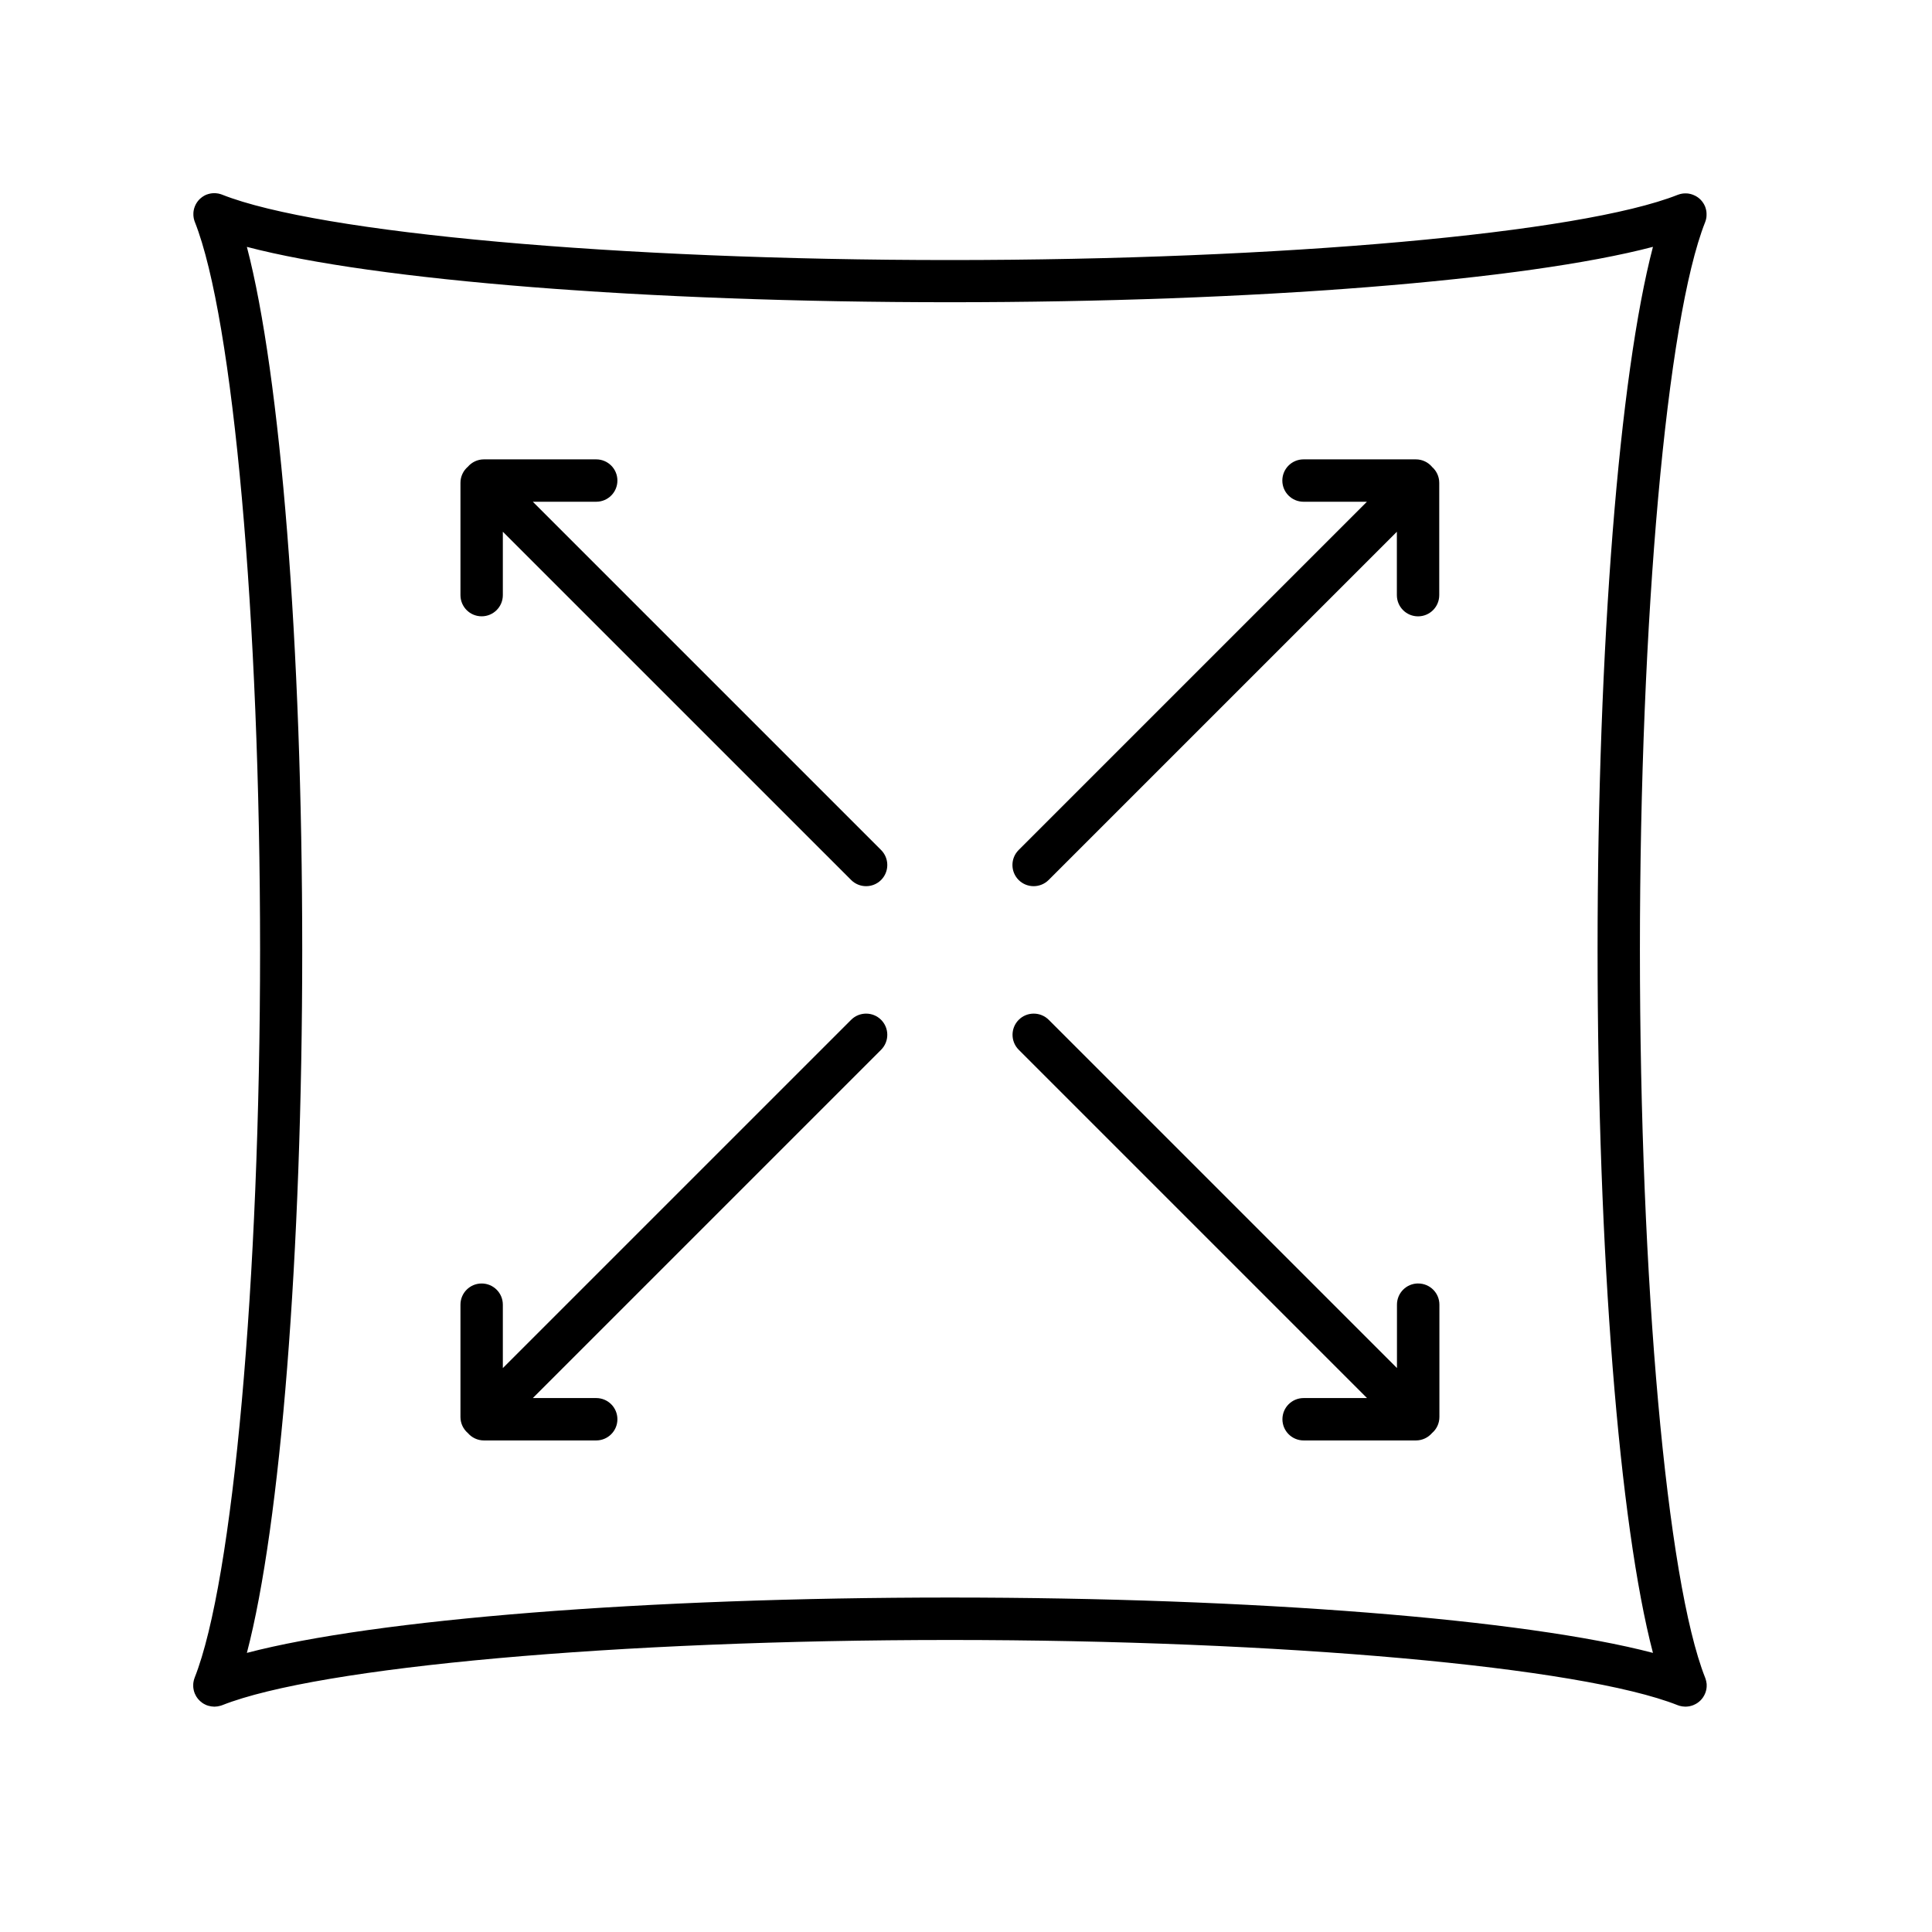
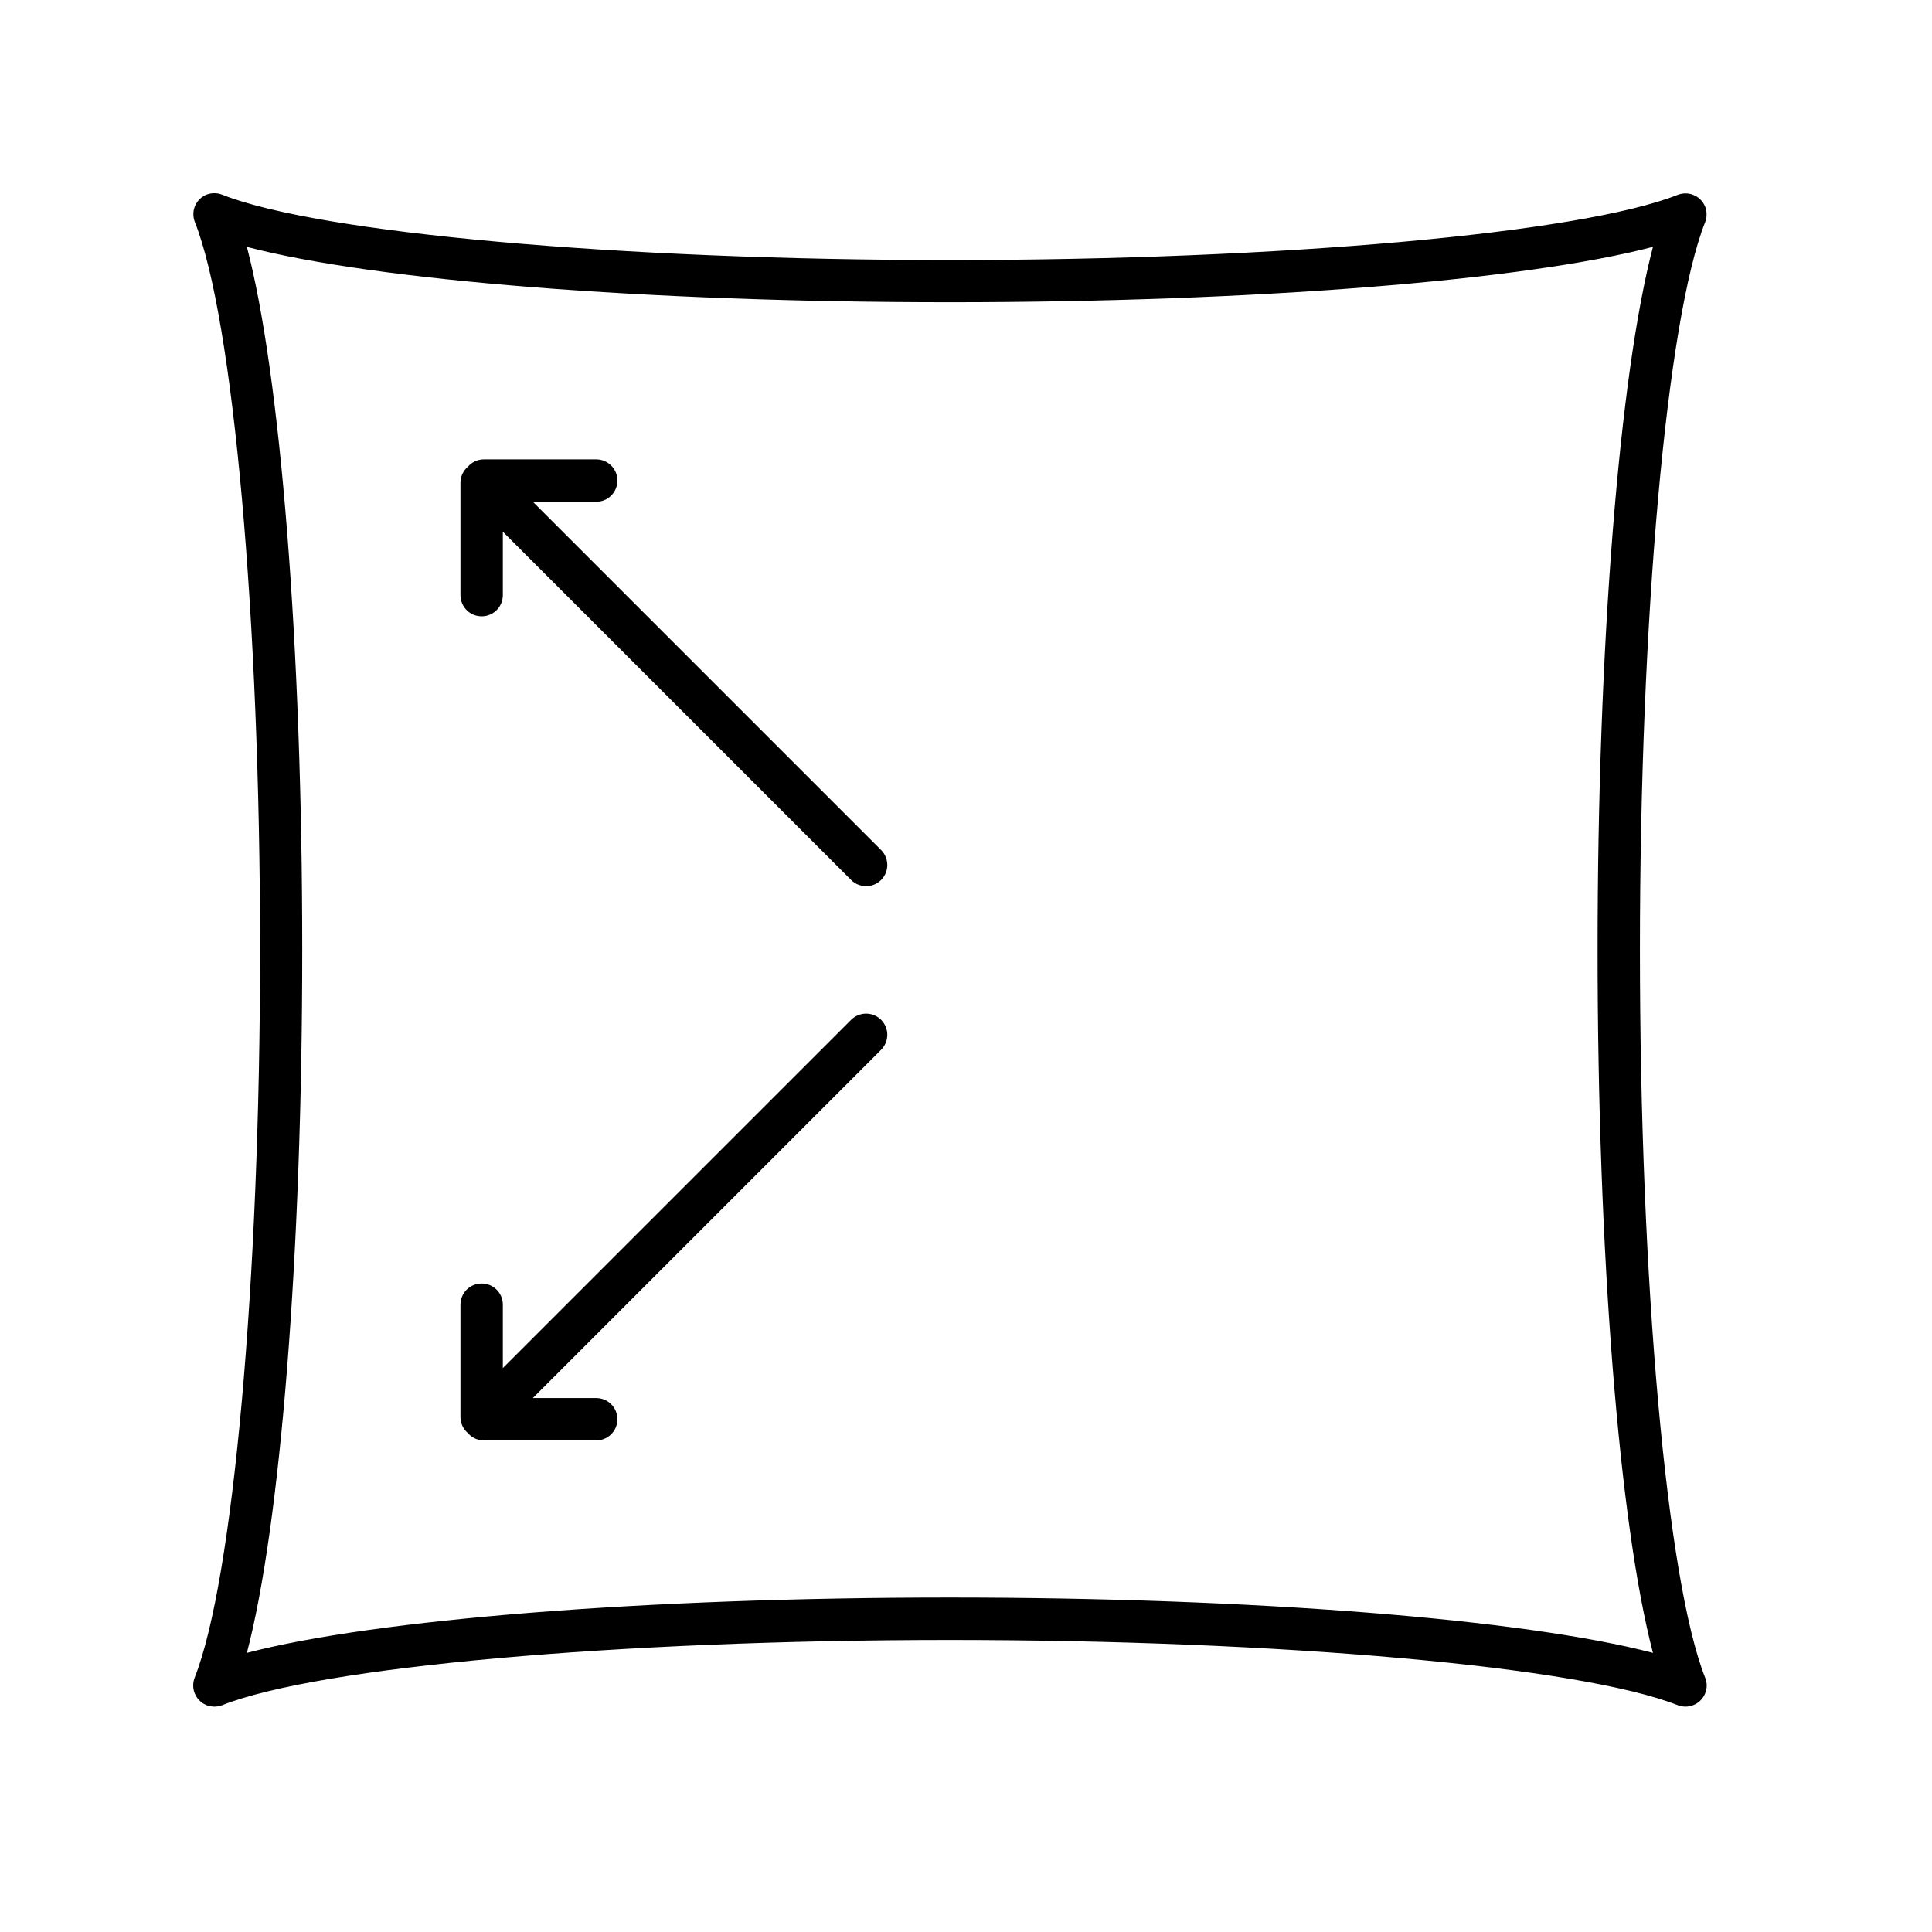
<svg xmlns="http://www.w3.org/2000/svg" width="60" height="60" viewBox="0 0 60 60" fill="none">
  <g clip-path="url(#clip0_1114_4872)">
-     <path d="M44.042 39.859C43.678 39.859 43.384 40.153 43.384 40.517V42.486L32.569 31.671C32.312 31.415 31.894 31.415 31.638 31.671C31.381 31.928 31.381 32.345 31.638 32.602L42.454 43.418H40.485C40.121 43.418 39.827 43.712 39.827 44.076C39.827 44.439 40.121 44.734 40.485 44.734H43.974C44.174 44.734 44.352 44.644 44.474 44.504C44.614 44.384 44.702 44.205 44.702 44.006V40.518C44.702 40.154 44.408 39.86 44.044 39.86L44.042 39.859Z" fill="black" />
    <path d="M16.547 15.582H18.516C18.88 15.582 19.174 15.288 19.174 14.924C19.174 14.561 18.88 14.266 18.516 14.266H15.027C14.828 14.266 14.65 14.356 14.529 14.496C14.389 14.616 14.3 14.795 14.3 14.994V18.482C14.3 18.846 14.594 19.14 14.958 19.14C15.322 19.14 15.616 18.846 15.616 18.482V16.513L26.433 27.329C26.561 27.457 26.73 27.521 26.898 27.521C27.066 27.521 27.234 27.457 27.363 27.329C27.62 27.072 27.62 26.655 27.363 26.398L16.547 15.582Z" fill="black" />
    <path d="M52.998 52.277C52.996 52.267 52.995 52.257 52.994 52.246C52.992 52.236 52.99 52.224 52.988 52.214C52.986 52.204 52.983 52.193 52.98 52.182C52.978 52.172 52.975 52.161 52.972 52.152C52.968 52.141 52.965 52.13 52.961 52.119C52.959 52.113 52.957 52.106 52.954 52.1C51.762 49.09 50.929 39.797 50.929 29.501C50.929 19.205 51.762 9.913 52.954 6.901C52.956 6.896 52.958 6.889 52.96 6.884C52.964 6.872 52.968 6.861 52.972 6.849C52.975 6.839 52.978 6.829 52.98 6.82C52.982 6.808 52.985 6.798 52.987 6.787C52.989 6.776 52.991 6.766 52.993 6.756C52.995 6.745 52.996 6.734 52.996 6.724C52.998 6.713 52.998 6.702 52.998 6.692C52.998 6.681 52.998 6.67 52.998 6.66C52.998 6.65 52.998 6.638 52.998 6.628C52.998 6.618 52.998 6.606 52.996 6.596C52.996 6.586 52.994 6.574 52.993 6.564C52.991 6.554 52.99 6.543 52.987 6.533C52.985 6.522 52.982 6.511 52.98 6.5C52.977 6.491 52.975 6.48 52.972 6.471C52.968 6.46 52.965 6.447 52.961 6.436C52.959 6.431 52.957 6.424 52.955 6.418C52.954 6.415 52.952 6.413 52.951 6.41C52.947 6.399 52.942 6.387 52.936 6.377C52.932 6.368 52.928 6.359 52.923 6.351C52.919 6.341 52.912 6.332 52.906 6.322C52.901 6.313 52.895 6.304 52.889 6.295C52.884 6.287 52.878 6.279 52.871 6.271C52.865 6.261 52.858 6.252 52.851 6.243C52.844 6.236 52.838 6.228 52.83 6.221C52.823 6.212 52.815 6.204 52.808 6.196C52.8 6.189 52.792 6.181 52.783 6.174C52.776 6.167 52.768 6.16 52.76 6.153C52.751 6.147 52.742 6.14 52.733 6.133C52.725 6.127 52.716 6.121 52.708 6.116C52.7 6.11 52.69 6.104 52.681 6.099C52.671 6.093 52.662 6.087 52.651 6.082C52.643 6.077 52.635 6.073 52.625 6.07C52.614 6.064 52.603 6.059 52.591 6.055C52.589 6.054 52.586 6.052 52.583 6.051C52.577 6.049 52.572 6.047 52.566 6.045C52.554 6.04 52.542 6.037 52.53 6.033C52.521 6.03 52.511 6.027 52.502 6.025C52.491 6.023 52.48 6.02 52.468 6.018C52.458 6.016 52.447 6.014 52.438 6.012C52.427 6.01 52.416 6.009 52.405 6.008C52.395 6.008 52.385 6.007 52.374 6.007C52.363 6.007 52.353 6.007 52.341 6.007C52.331 6.007 52.321 6.007 52.31 6.007C52.299 6.007 52.289 6.008 52.277 6.009C52.267 6.01 52.257 6.012 52.246 6.013C52.236 6.015 52.225 6.017 52.214 6.019C52.203 6.021 52.193 6.024 52.181 6.026C52.172 6.029 52.162 6.031 52.152 6.035C52.141 6.039 52.129 6.042 52.117 6.046C52.112 6.048 52.105 6.05 52.1 6.052C49.088 7.244 39.794 8.076 29.499 8.076C19.205 8.076 9.911 7.238 6.9 6.046C6.893 6.043 6.888 6.042 6.881 6.039C6.87 6.036 6.86 6.032 6.848 6.028C6.838 6.025 6.828 6.023 6.818 6.02C6.808 6.017 6.797 6.015 6.786 6.012C6.775 6.01 6.765 6.008 6.753 6.007C6.743 6.005 6.733 6.004 6.722 6.003C6.711 6.002 6.7 6.001 6.689 6C6.679 6 6.669 6 6.658 6C6.647 6 6.637 6 6.625 6C6.615 6 6.605 6.001 6.594 6.002C6.583 6.003 6.573 6.005 6.562 6.006C6.551 6.008 6.541 6.008 6.53 6.011C6.519 6.013 6.508 6.016 6.498 6.019C6.488 6.022 6.478 6.024 6.468 6.026C6.457 6.03 6.445 6.034 6.434 6.038C6.428 6.039 6.421 6.041 6.416 6.043C6.413 6.044 6.41 6.046 6.407 6.047C6.396 6.052 6.385 6.056 6.374 6.062C6.365 6.067 6.357 6.071 6.348 6.075C6.339 6.081 6.329 6.086 6.32 6.092C6.311 6.098 6.301 6.103 6.293 6.109C6.284 6.115 6.276 6.121 6.268 6.127C6.259 6.133 6.25 6.14 6.242 6.148C6.233 6.154 6.226 6.162 6.218 6.168C6.211 6.176 6.202 6.182 6.195 6.19C6.187 6.197 6.18 6.206 6.172 6.214C6.166 6.222 6.159 6.228 6.153 6.237C6.145 6.245 6.138 6.255 6.132 6.264C6.126 6.272 6.12 6.28 6.115 6.288C6.109 6.297 6.104 6.306 6.098 6.316C6.092 6.325 6.087 6.334 6.082 6.343C6.077 6.352 6.073 6.361 6.069 6.37C6.064 6.381 6.059 6.392 6.054 6.403C6.053 6.406 6.051 6.409 6.05 6.413C6.047 6.418 6.046 6.425 6.044 6.431C6.04 6.442 6.035 6.453 6.032 6.464C6.029 6.474 6.027 6.484 6.025 6.494C6.022 6.505 6.019 6.515 6.017 6.526C6.015 6.537 6.013 6.547 6.012 6.557C6.01 6.568 6.009 6.579 6.008 6.589C6.007 6.6 6.006 6.611 6.006 6.621C6.006 6.632 6.006 6.643 6.006 6.653C6.006 6.664 6.006 6.674 6.006 6.685C6.006 6.697 6.007 6.707 6.009 6.718C6.01 6.729 6.012 6.739 6.013 6.75C6.014 6.76 6.016 6.772 6.018 6.782C6.02 6.793 6.023 6.804 6.026 6.815C6.028 6.825 6.03 6.835 6.034 6.844C6.038 6.855 6.042 6.867 6.045 6.878C6.047 6.884 6.049 6.89 6.052 6.896C7.244 9.908 8.077 19.201 8.077 29.495C8.077 39.789 7.238 49.089 6.046 52.099C6.044 52.105 6.043 52.112 6.04 52.118C6.036 52.13 6.031 52.141 6.028 52.152C6.026 52.163 6.023 52.172 6.02 52.182C6.017 52.193 6.014 52.204 6.013 52.215C6.011 52.225 6.009 52.236 6.007 52.247C6.005 52.257 6.004 52.268 6.003 52.279C6.002 52.289 6.001 52.301 6.001 52.311C6.001 52.321 6.001 52.333 6.001 52.343C6.001 52.353 6.001 52.365 6.001 52.375C6.001 52.385 6.002 52.397 6.003 52.407C6.004 52.417 6.006 52.428 6.007 52.439C6.009 52.449 6.011 52.459 6.013 52.471C6.014 52.482 6.017 52.492 6.02 52.504C6.023 52.514 6.025 52.523 6.028 52.534C6.032 52.545 6.036 52.556 6.04 52.568C6.042 52.574 6.044 52.58 6.046 52.586C6.046 52.588 6.048 52.59 6.049 52.593C6.06 52.62 6.073 52.647 6.088 52.672C6.091 52.678 6.094 52.683 6.098 52.689C6.111 52.711 6.126 52.732 6.142 52.752C6.145 52.756 6.148 52.759 6.151 52.763C6.169 52.785 6.188 52.805 6.21 52.825C6.215 52.83 6.22 52.835 6.225 52.838C6.245 52.855 6.265 52.872 6.287 52.887C6.289 52.889 6.292 52.891 6.294 52.892C6.317 52.908 6.342 52.921 6.369 52.934C6.375 52.937 6.382 52.94 6.389 52.944C6.398 52.947 6.406 52.952 6.416 52.956C6.43 52.962 6.444 52.965 6.458 52.97C6.462 52.971 6.466 52.973 6.47 52.974C6.498 52.982 6.526 52.988 6.554 52.992C6.56 52.993 6.565 52.994 6.572 52.995C6.601 52.999 6.63 53.002 6.659 53.002C6.688 53.002 6.717 52.999 6.746 52.995C6.751 52.995 6.758 52.993 6.764 52.992C6.792 52.988 6.819 52.982 6.846 52.974C6.85 52.973 6.855 52.971 6.859 52.97C6.873 52.965 6.887 52.962 6.901 52.956C9.911 51.764 19.205 50.931 29.501 50.931C39.798 50.931 49.09 51.764 52.102 52.956C52.115 52.961 52.128 52.964 52.14 52.969C52.146 52.971 52.151 52.973 52.157 52.975C52.185 52.983 52.212 52.989 52.241 52.993C52.246 52.993 52.252 52.994 52.258 52.995C52.283 52.999 52.308 53.001 52.333 53.001C52.337 53.001 52.34 53.001 52.343 53.001C52.346 53.001 52.348 53.001 52.351 53.001C52.36 53.001 52.37 53.001 52.38 53C52.391 53 52.401 52.999 52.413 52.997C52.423 52.996 52.432 52.994 52.443 52.993C52.453 52.992 52.464 52.991 52.475 52.988C52.485 52.986 52.495 52.983 52.505 52.98C52.514 52.977 52.525 52.976 52.535 52.972C52.545 52.969 52.556 52.965 52.565 52.962C52.572 52.959 52.578 52.958 52.585 52.955C52.588 52.954 52.59 52.952 52.594 52.951C52.605 52.946 52.616 52.942 52.626 52.936C52.636 52.931 52.645 52.928 52.653 52.923C52.663 52.918 52.672 52.913 52.682 52.907C52.691 52.901 52.7 52.896 52.71 52.89C52.718 52.884 52.726 52.878 52.734 52.872C52.744 52.866 52.752 52.859 52.761 52.852C52.77 52.845 52.778 52.837 52.785 52.831C52.792 52.823 52.801 52.817 52.809 52.809C52.817 52.801 52.824 52.792 52.832 52.784C52.839 52.776 52.845 52.77 52.852 52.762C52.859 52.753 52.866 52.743 52.873 52.734C52.879 52.727 52.885 52.719 52.89 52.711C52.897 52.701 52.903 52.692 52.908 52.681C52.914 52.673 52.919 52.663 52.924 52.654C52.93 52.645 52.934 52.635 52.938 52.626C52.943 52.615 52.949 52.605 52.952 52.594C52.953 52.591 52.955 52.588 52.957 52.584C52.96 52.578 52.961 52.572 52.964 52.566C52.967 52.554 52.971 52.543 52.975 52.532C52.978 52.522 52.98 52.512 52.983 52.502C52.986 52.492 52.989 52.48 52.991 52.47C52.993 52.459 52.995 52.448 52.996 52.438C52.998 52.428 52.999 52.417 53 52.407C53.001 52.396 53.002 52.385 53.002 52.374C53.002 52.364 53.002 52.352 53.002 52.342C53.002 52.332 53.002 52.32 53.002 52.31C53.002 52.299 53.001 52.288 53 52.277H52.998ZM29.5 49.613C20.043 49.613 11.645 50.289 7.667 51.332C8.711 47.354 9.386 38.956 9.386 29.5C9.386 20.044 8.711 11.646 7.667 7.667C11.645 8.71 20.043 9.386 29.5 9.386C38.957 9.386 47.355 8.71 51.334 7.666C50.29 11.644 49.614 20.043 49.614 29.499C49.614 38.956 50.29 47.354 51.334 51.332C47.355 50.289 38.956 49.613 29.5 49.613Z" fill="black" />
    <path d="M26.433 31.671L15.616 42.487V40.518C15.616 40.154 15.322 39.86 14.958 39.86C14.594 39.86 14.3 40.154 14.3 40.518V44.006C14.3 44.205 14.389 44.384 14.529 44.504C14.65 44.644 14.828 44.734 15.027 44.734H18.516C18.88 44.734 19.174 44.439 19.174 44.076C19.174 43.712 18.88 43.418 18.516 43.418H16.547L27.363 32.602C27.62 32.345 27.62 31.928 27.363 31.671C27.107 31.415 26.689 31.415 26.433 31.671Z" fill="black" />
-     <path d="M44.471 14.496C44.35 14.356 44.172 14.266 43.971 14.266H40.482C40.118 14.266 39.824 14.561 39.824 14.924C39.824 15.288 40.118 15.582 40.482 15.582H42.451L31.635 26.398C31.378 26.655 31.378 27.072 31.635 27.329C31.764 27.457 31.932 27.521 32.1 27.521C32.269 27.521 32.437 27.457 32.566 27.329L43.381 16.514V18.483C43.381 18.847 43.675 19.141 44.039 19.141C44.403 19.141 44.697 18.847 44.697 18.483V14.995C44.697 14.796 44.609 14.618 44.469 14.497L44.471 14.496Z" fill="black" />
  </g>
  <defs>
    <clipPath id="clip0_1114_4872">
      <rect width="47" height="47" fill="white" transform="translate(6 6)" />
    </clipPath>
  </defs>
</svg>